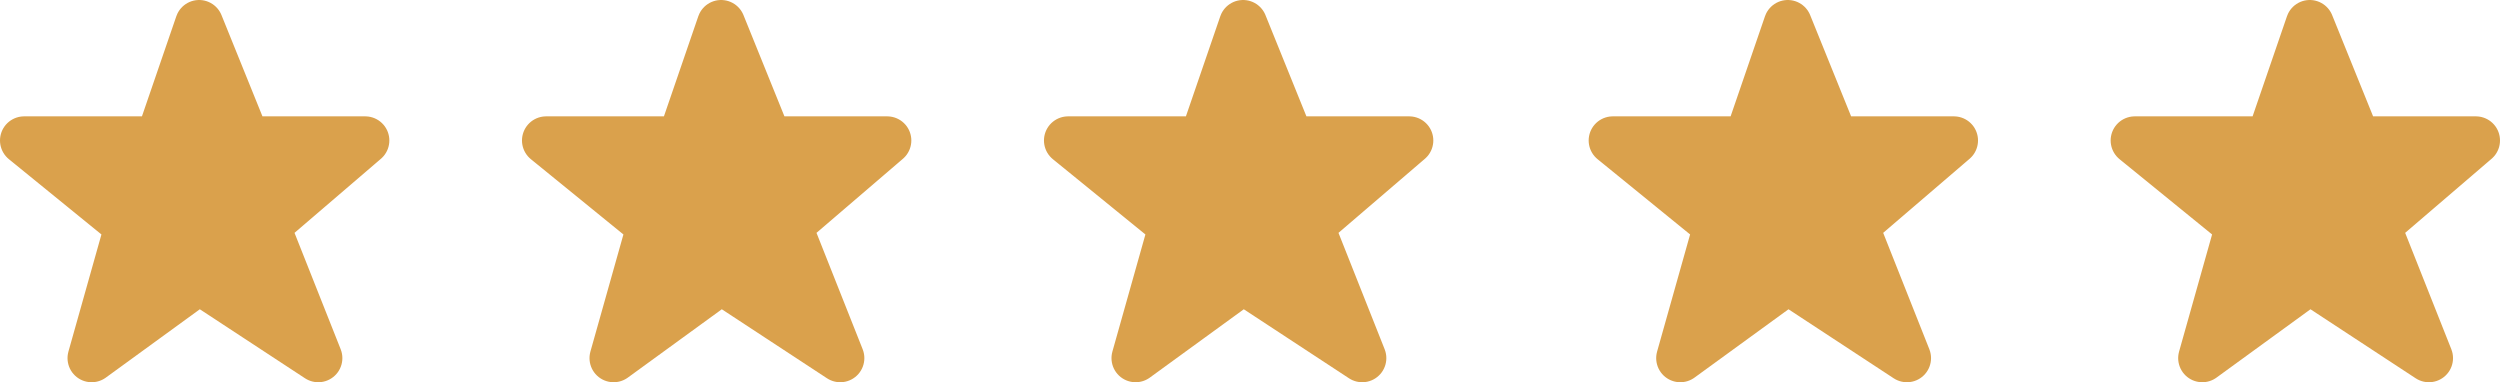
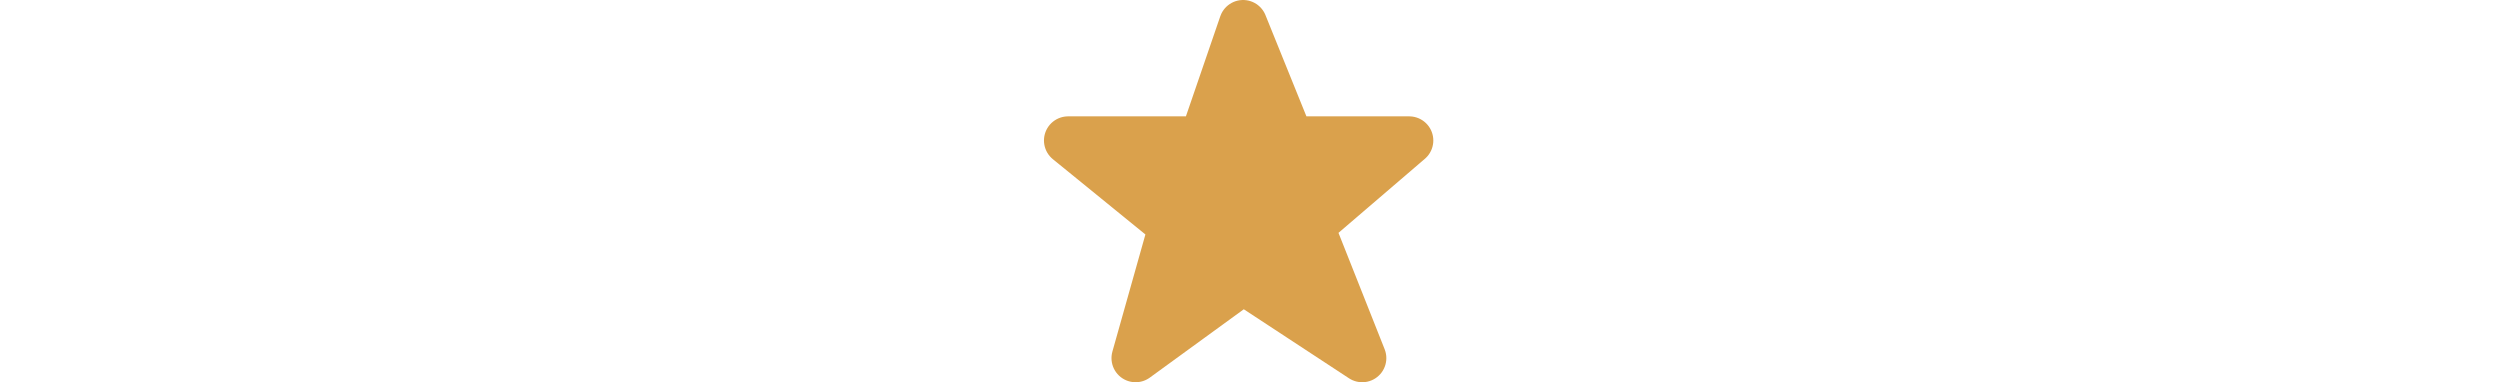
<svg xmlns="http://www.w3.org/2000/svg" width="103.667" height="15.85" viewBox="0 0 103.667 15.85">
  <g id="star-rating" transform="translate(-419 -3842.5)">
-     <path id="Path_2261" data-name="Path 2261" d="M853.571,4656.725l-4.94-3.241-4.457,3.241,1.547-5.489-4.347-3.536h5.6l1.657-4.825,1.952,4.825h4.936l-4.125,3.536Z" transform="translate(-421.374 -799.375)" fill="#daa14c" stroke="#daa14c" stroke-linecap="round" stroke-linejoin="round" stroke-width="2" />
-     <path id="Path_2262" data-name="Path 2262" d="M853.571,4656.725l-4.94-3.241-4.457,3.241,1.547-5.489-4.347-3.536h5.6l1.657-4.825,1.952,4.825h4.936l-4.125,3.536Z" transform="translate(-399.729 -799.375)" fill="#daa14c" stroke="#daa14c" stroke-linecap="round" stroke-linejoin="round" stroke-width="2" />
    <path id="Path_2263" data-name="Path 2263" d="M853.571,4656.725l-4.94-3.241-4.457,3.241,1.547-5.489-4.347-3.536h5.6l1.657-4.825,1.952,4.825h4.936l-4.125,3.536Z" transform="translate(-378.084 -799.375)" fill="#daa14c" stroke="#daa14c" stroke-linecap="round" stroke-linejoin="round" stroke-width="2" />
-     <path id="Path_2264" data-name="Path 2264" d="M853.571,4656.725l-4.94-3.241-4.457,3.241,1.547-5.489-4.347-3.536h5.6l1.657-4.825,1.952,4.825h4.936l-4.125,3.536Z" transform="translate(-355.497 -799.375)" fill="#daa14c" stroke="#daa14c" stroke-linecap="round" stroke-linejoin="round" stroke-width="2" />
-     <path id="Path_2265" data-name="Path 2265" d="M853.571,4656.725l-4.94-3.241-4.457,3.241,1.547-5.489-4.347-3.536h5.6l1.657-4.825,1.952,4.825h4.936l-4.125,3.536Z" transform="translate(-333.852 -799.375)" fill="#daa14c" stroke="#daa14c" stroke-linecap="round" stroke-linejoin="round" stroke-width="2" />
  </g>
</svg>